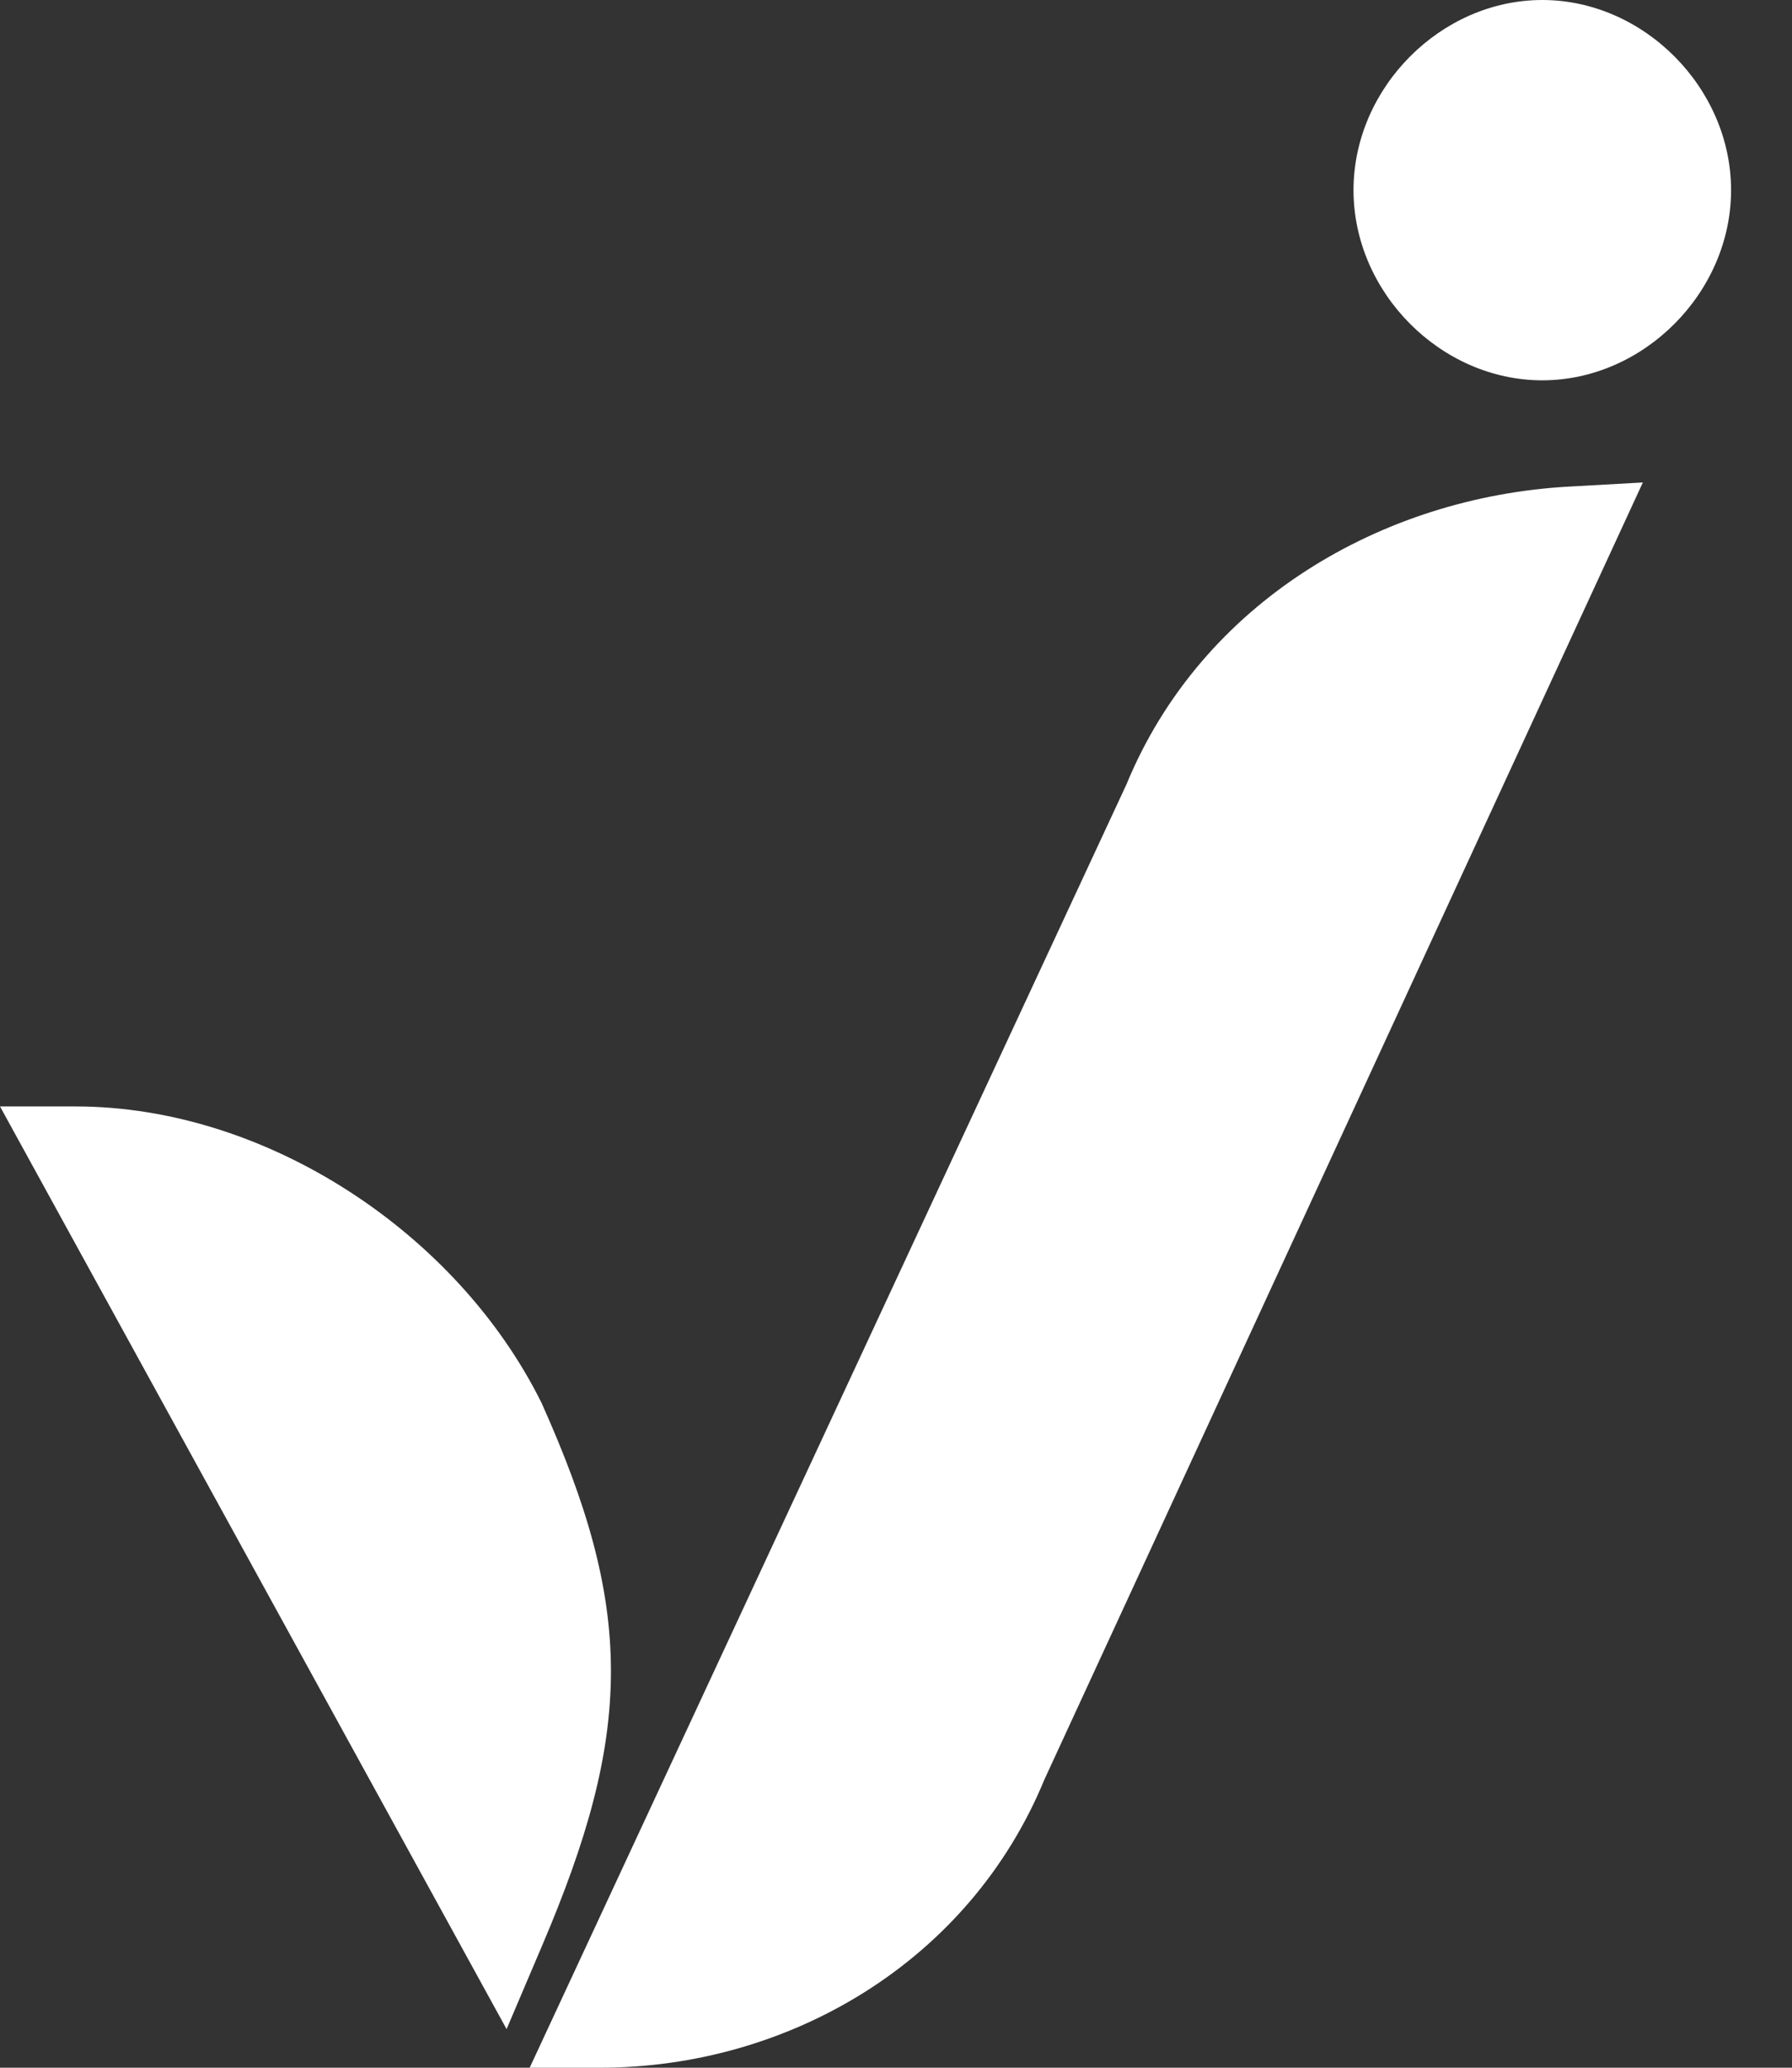
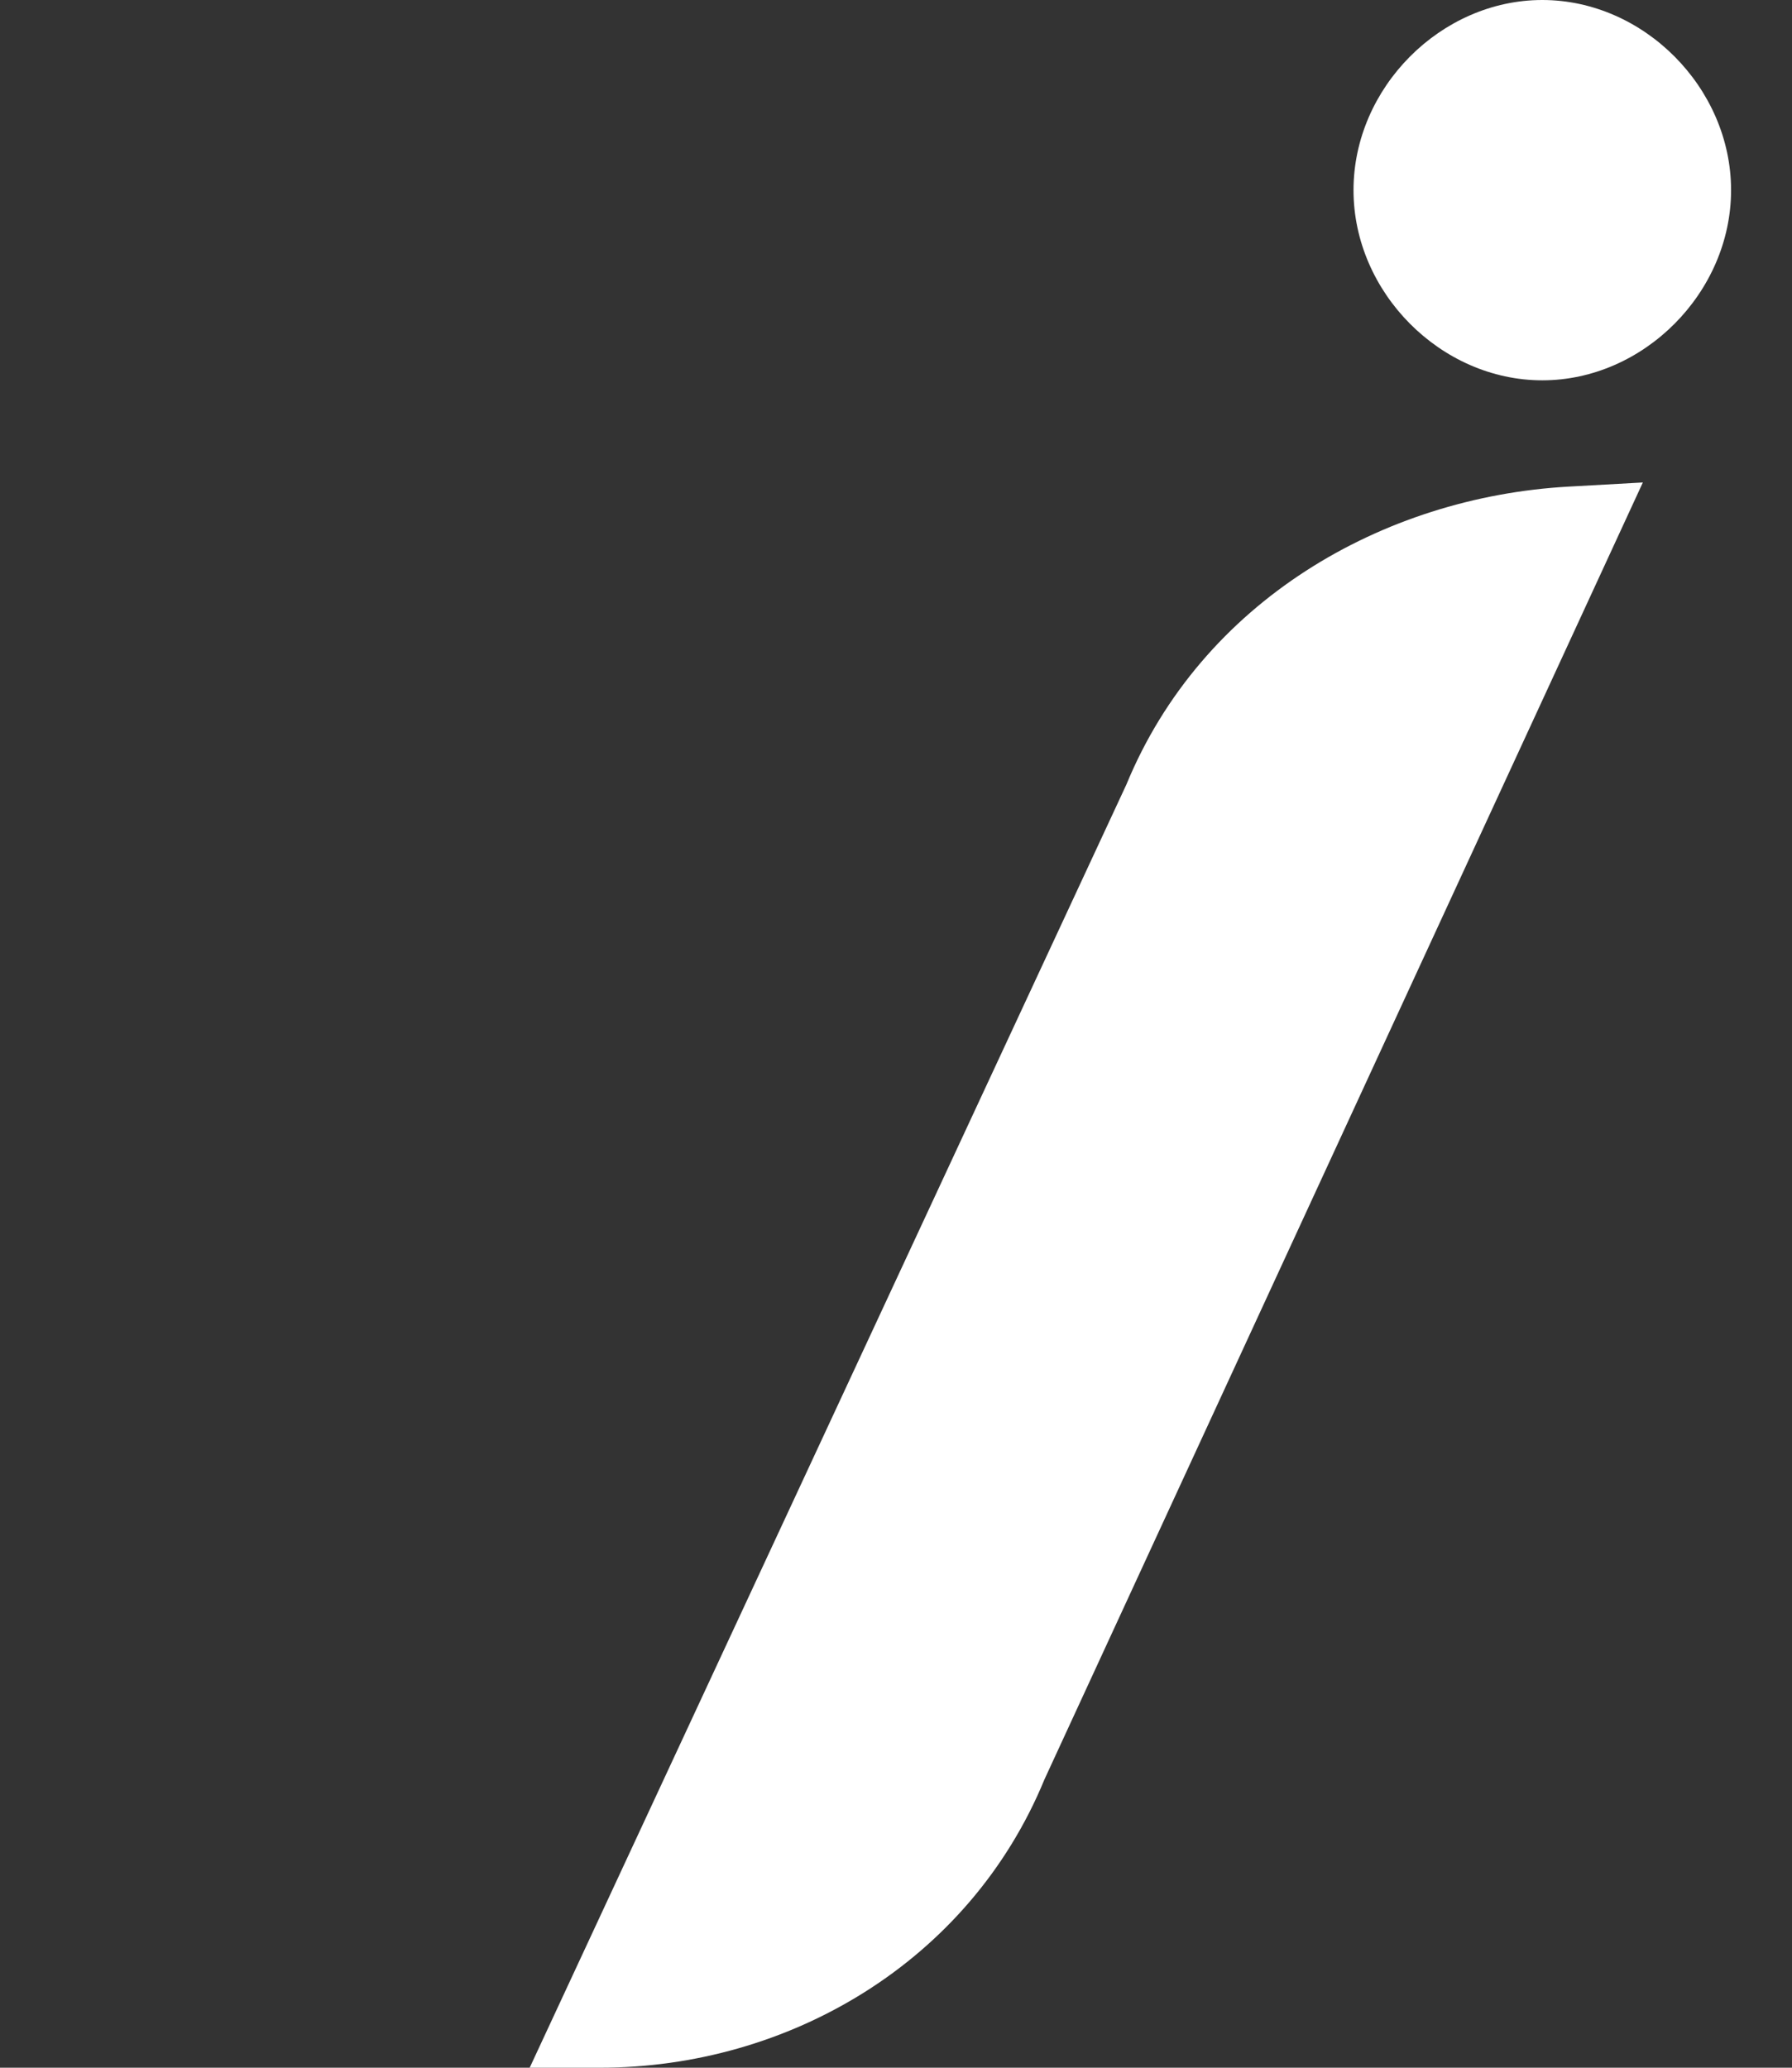
<svg xmlns="http://www.w3.org/2000/svg" width="26" height="30" viewBox="0 0 26 30" fill="none">
  <rect x="0" y="0" width="26" height="30" fill="#333333" stroke="none" />
  <path d="M8.701 30C11.438 30 14.062 28.47 15.154 25.817L23.836 7L22.76 7.06C20.053 7.212 17.436 8.729 16.343 11.382L7.685 30H8.701Z" fill="white" />
-   <path fill-rule="evenodd" clip-rule="evenodd" d="M0 16.053L7.35 29.44L7.87 28.218C8.512 26.71 8.864 25.487 8.864 24.247C8.864 23.005 8.51 21.814 7.865 20.372L7.86 20.36L7.854 20.348C6.635 17.893 3.867 16.053 1.096 16.053H0Z" fill="white" />
  <path fill-rule="evenodd" clip-rule="evenodd" d="M22.377 0C20.904 0 19.638 1.274 19.638 2.759C19.638 4.243 20.904 5.518 22.377 5.518C23.849 5.518 25.116 4.243 25.116 2.759C25.116 1.274 23.849 0 22.377 0Z" fill="white" />
</svg>